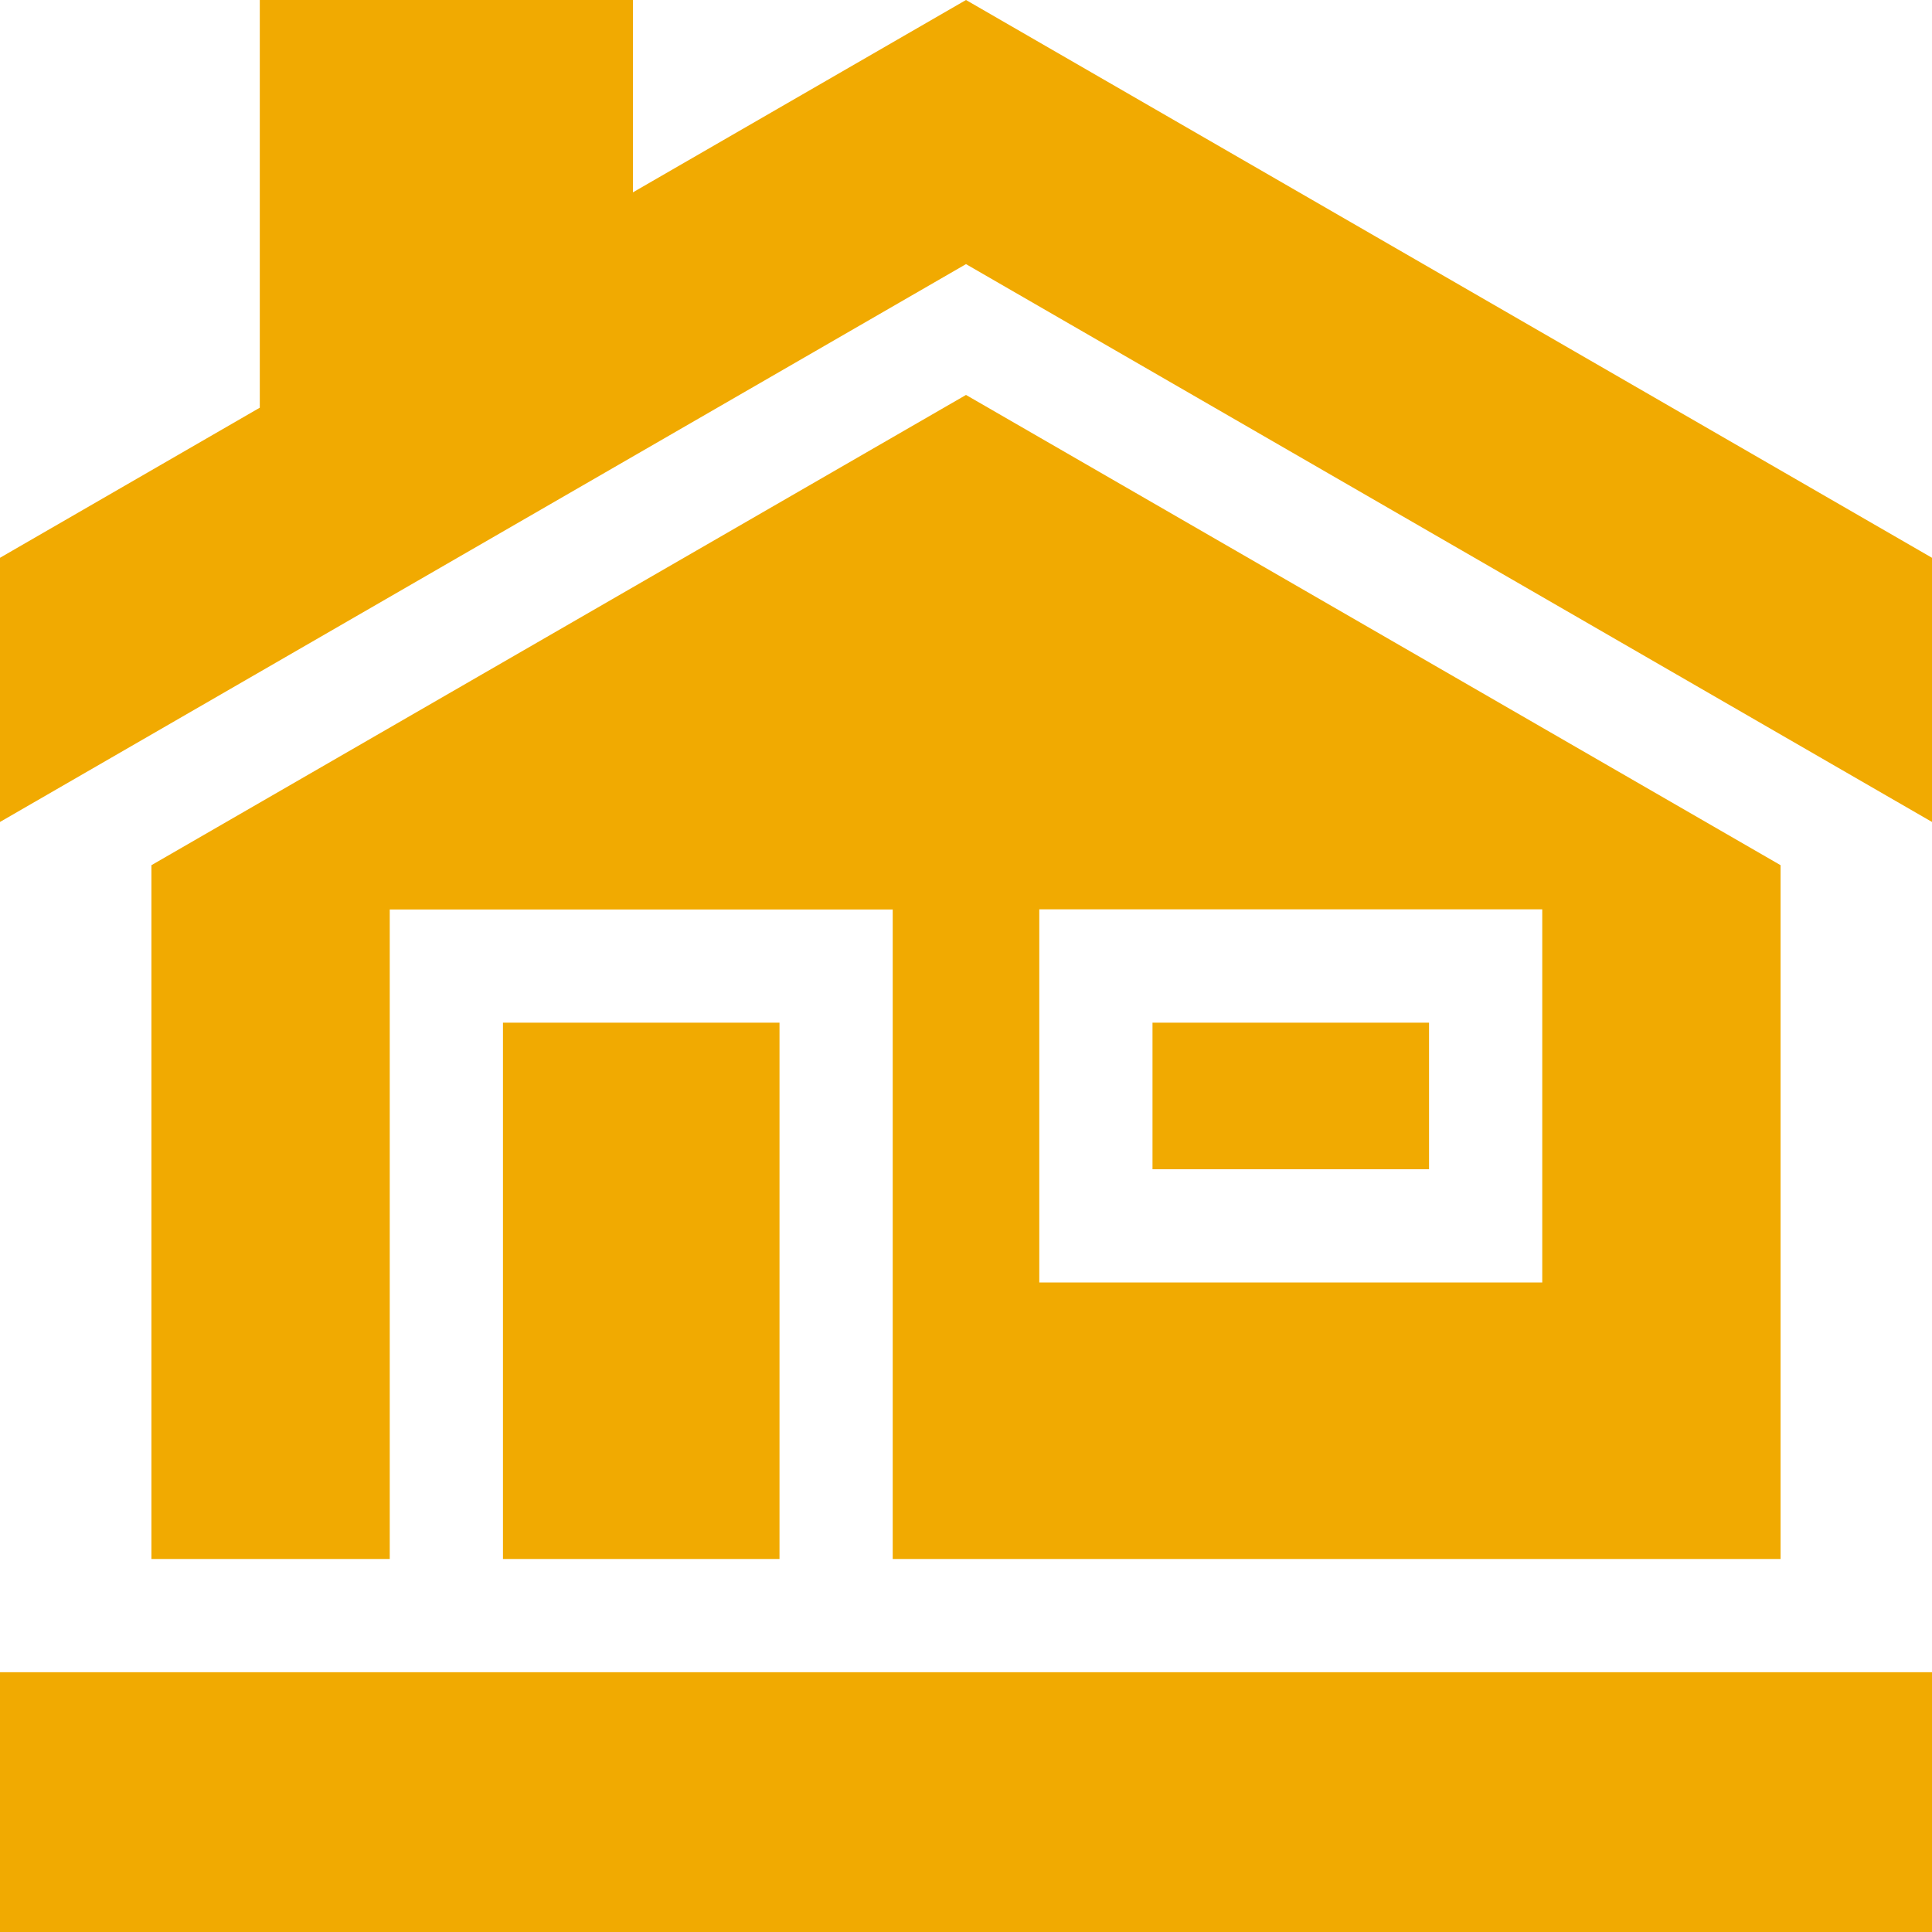
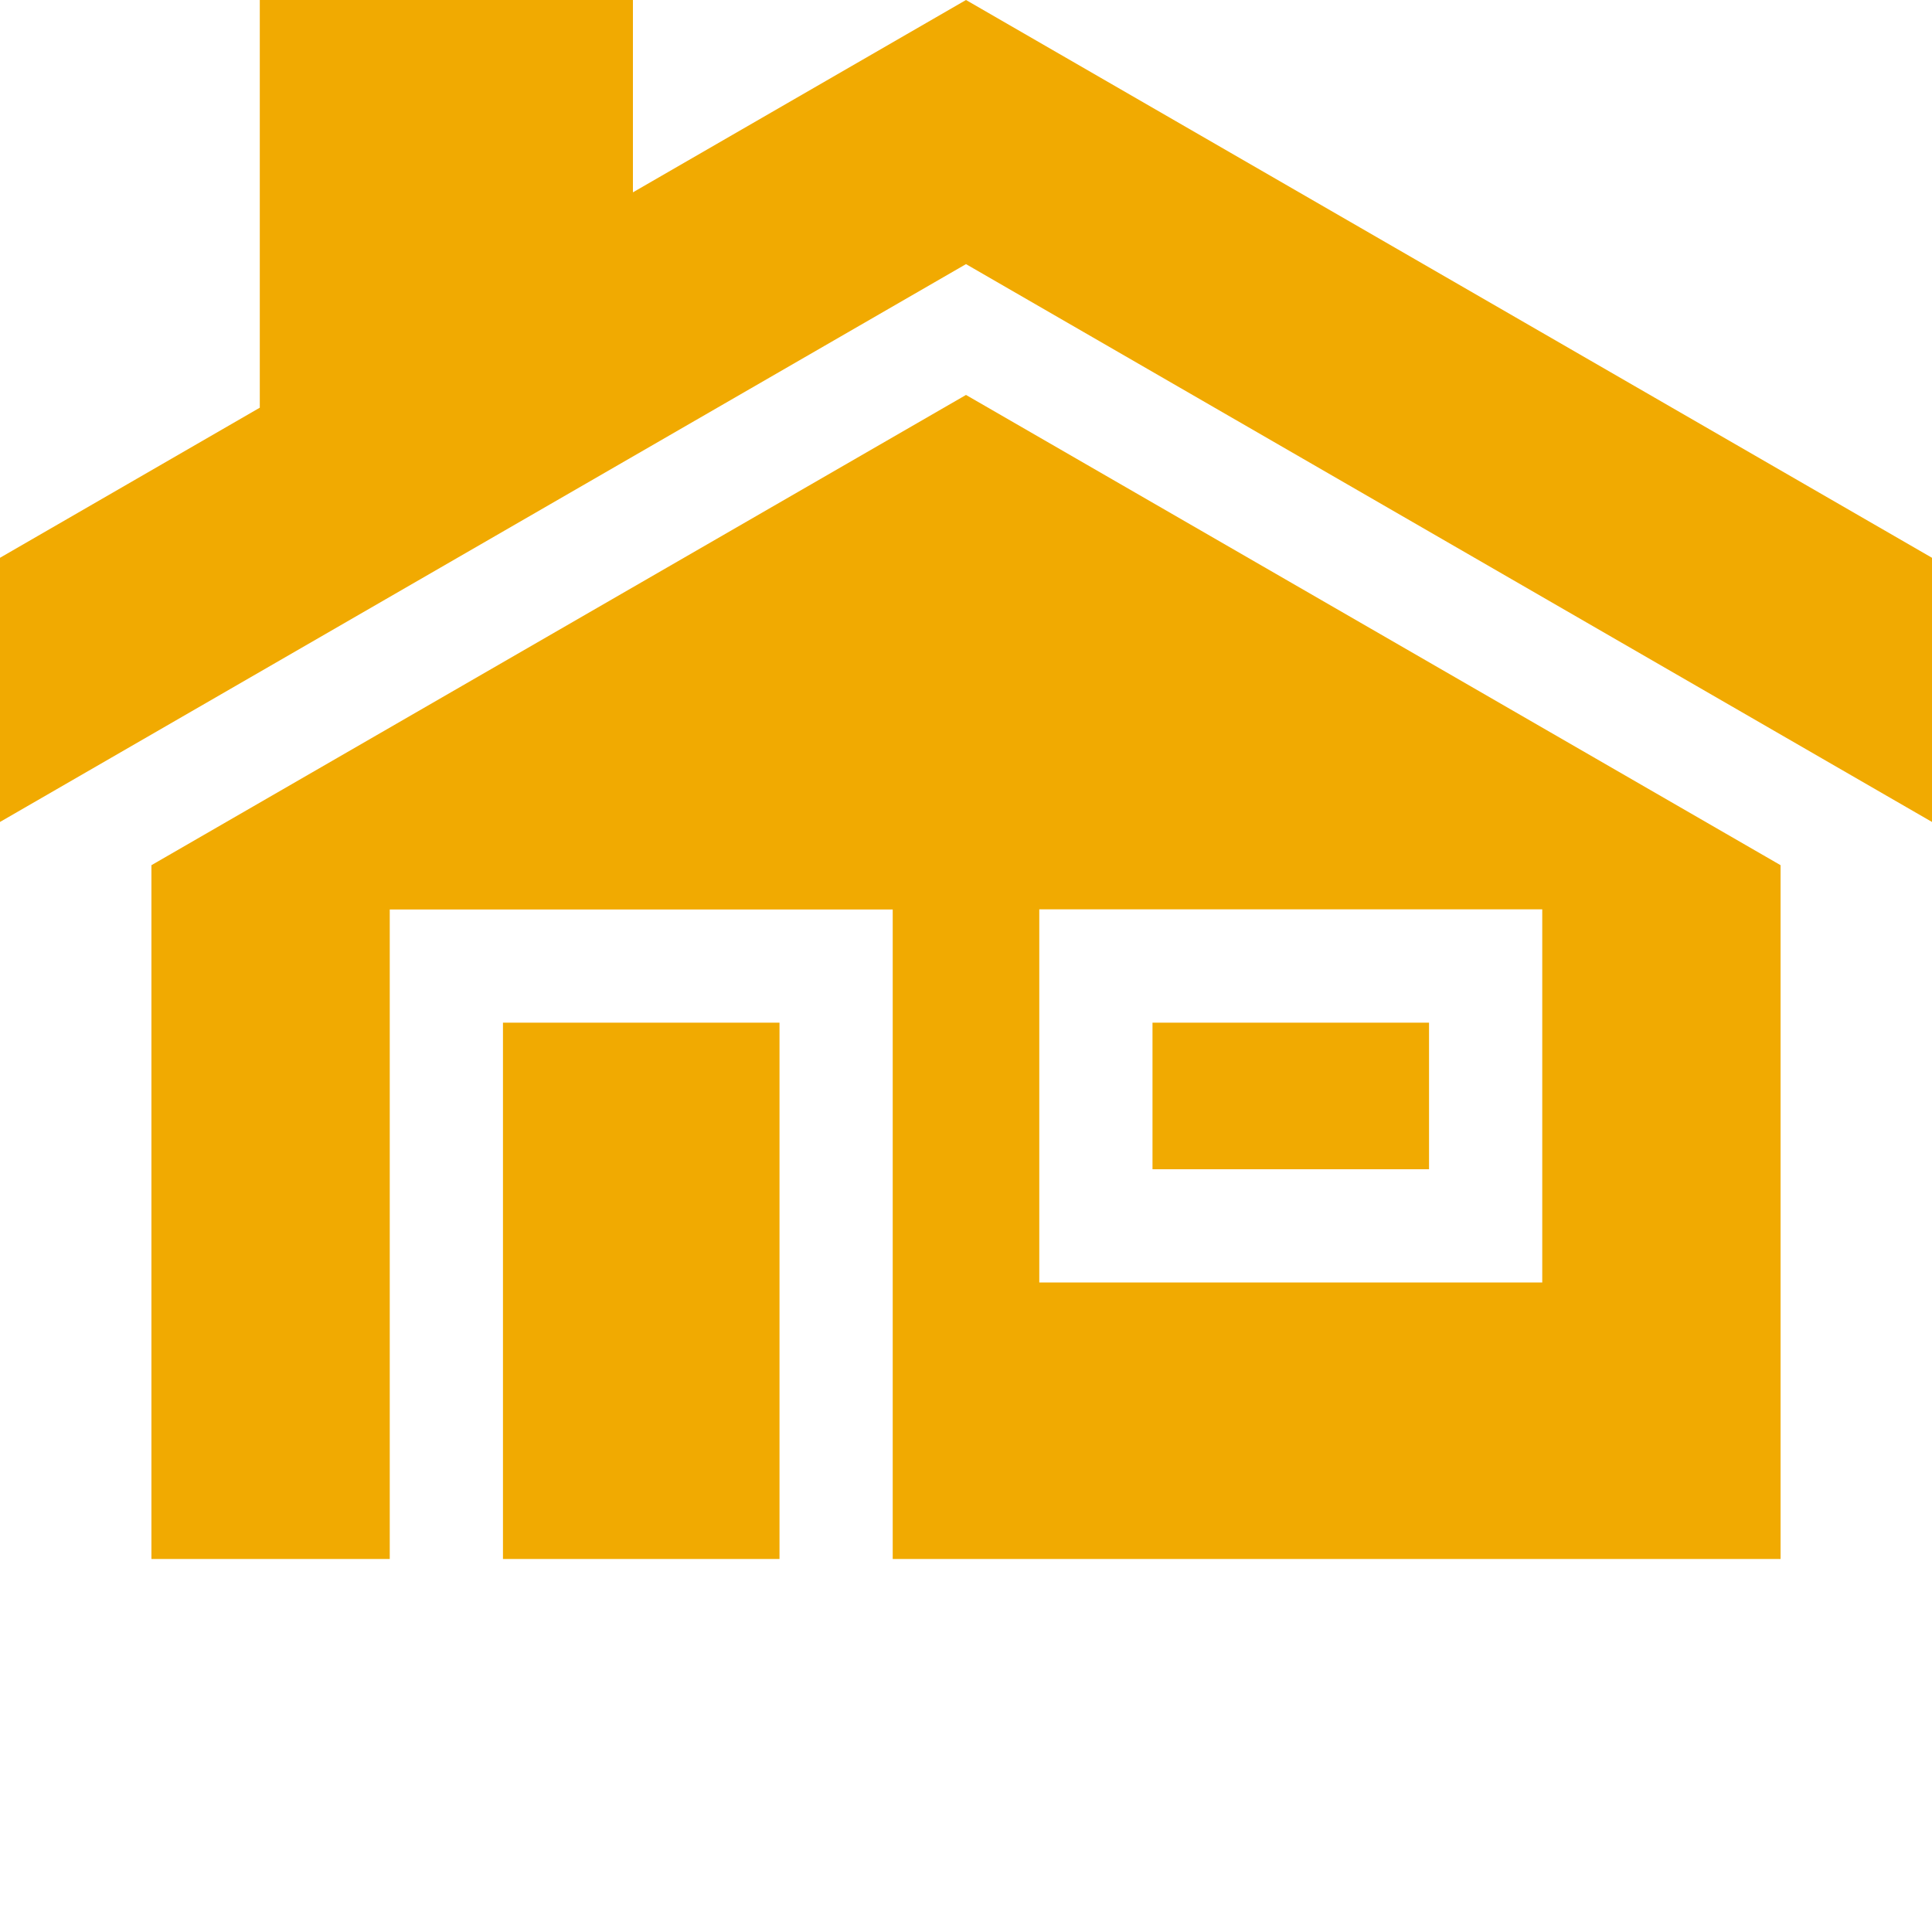
<svg xmlns="http://www.w3.org/2000/svg" width="45pt" height="45pt" viewBox="0 0 45 45" version="1.1">
  <g id="surface1">
    <path style=" stroke:none;fill-rule:nonzero;fill:rgb(94.51%,66.667%,0.392%);fill-opacity:1;" d="M 22.5 6.152 L 45 19.145 L 45 12.992 L 22.5 0 L 14.742 4.48 L 14.742 0 L 6.051 0 L 6.051 9.496 L 0 12.992 L 0 19.145 Z M 22.5 6.152 " />
    <path style=" stroke:none;fill-rule:nonzero;fill:rgb(94.51%,66.667%,0.392%);fill-opacity:1;" d="M 26.844 23.82 L 33.285 23.82 L 33.285 27.234 L 26.844 27.234 Z M 26.844 23.82 " />
    <path style=" stroke:none;fill-rule:nonzero;fill:rgb(94.51%,66.667%,0.392%);fill-opacity:1;" d="M 11.715 23.82 L 18.156 23.82 L 18.156 36.312 L 11.715 36.312 Z M 11.715 23.82 " />
    <path style=" stroke:none;fill-rule:nonzero;fill:rgb(94.51%,66.667%,0.392%);fill-opacity:1;" d="M 3.527 20.152 L 3.527 36.312 L 9.078 36.312 L 9.078 21.184 L 20.793 21.184 L 20.793 36.312 L 41.473 36.312 L 41.473 20.152 L 22.5 9.199 Z M 24.207 21.18 L 35.922 21.18 L 35.922 29.871 L 24.207 29.871 Z M 24.207 21.18 " />
-     <path style=" stroke:none;fill-rule:nonzero;fill:rgb(94.51%,66.667%,0.392%);fill-opacity:1;" d="M 0 38.949 L 45 38.949 L 45 45 L 0 45 Z M 0 38.949 " />
  </g>
</svg>